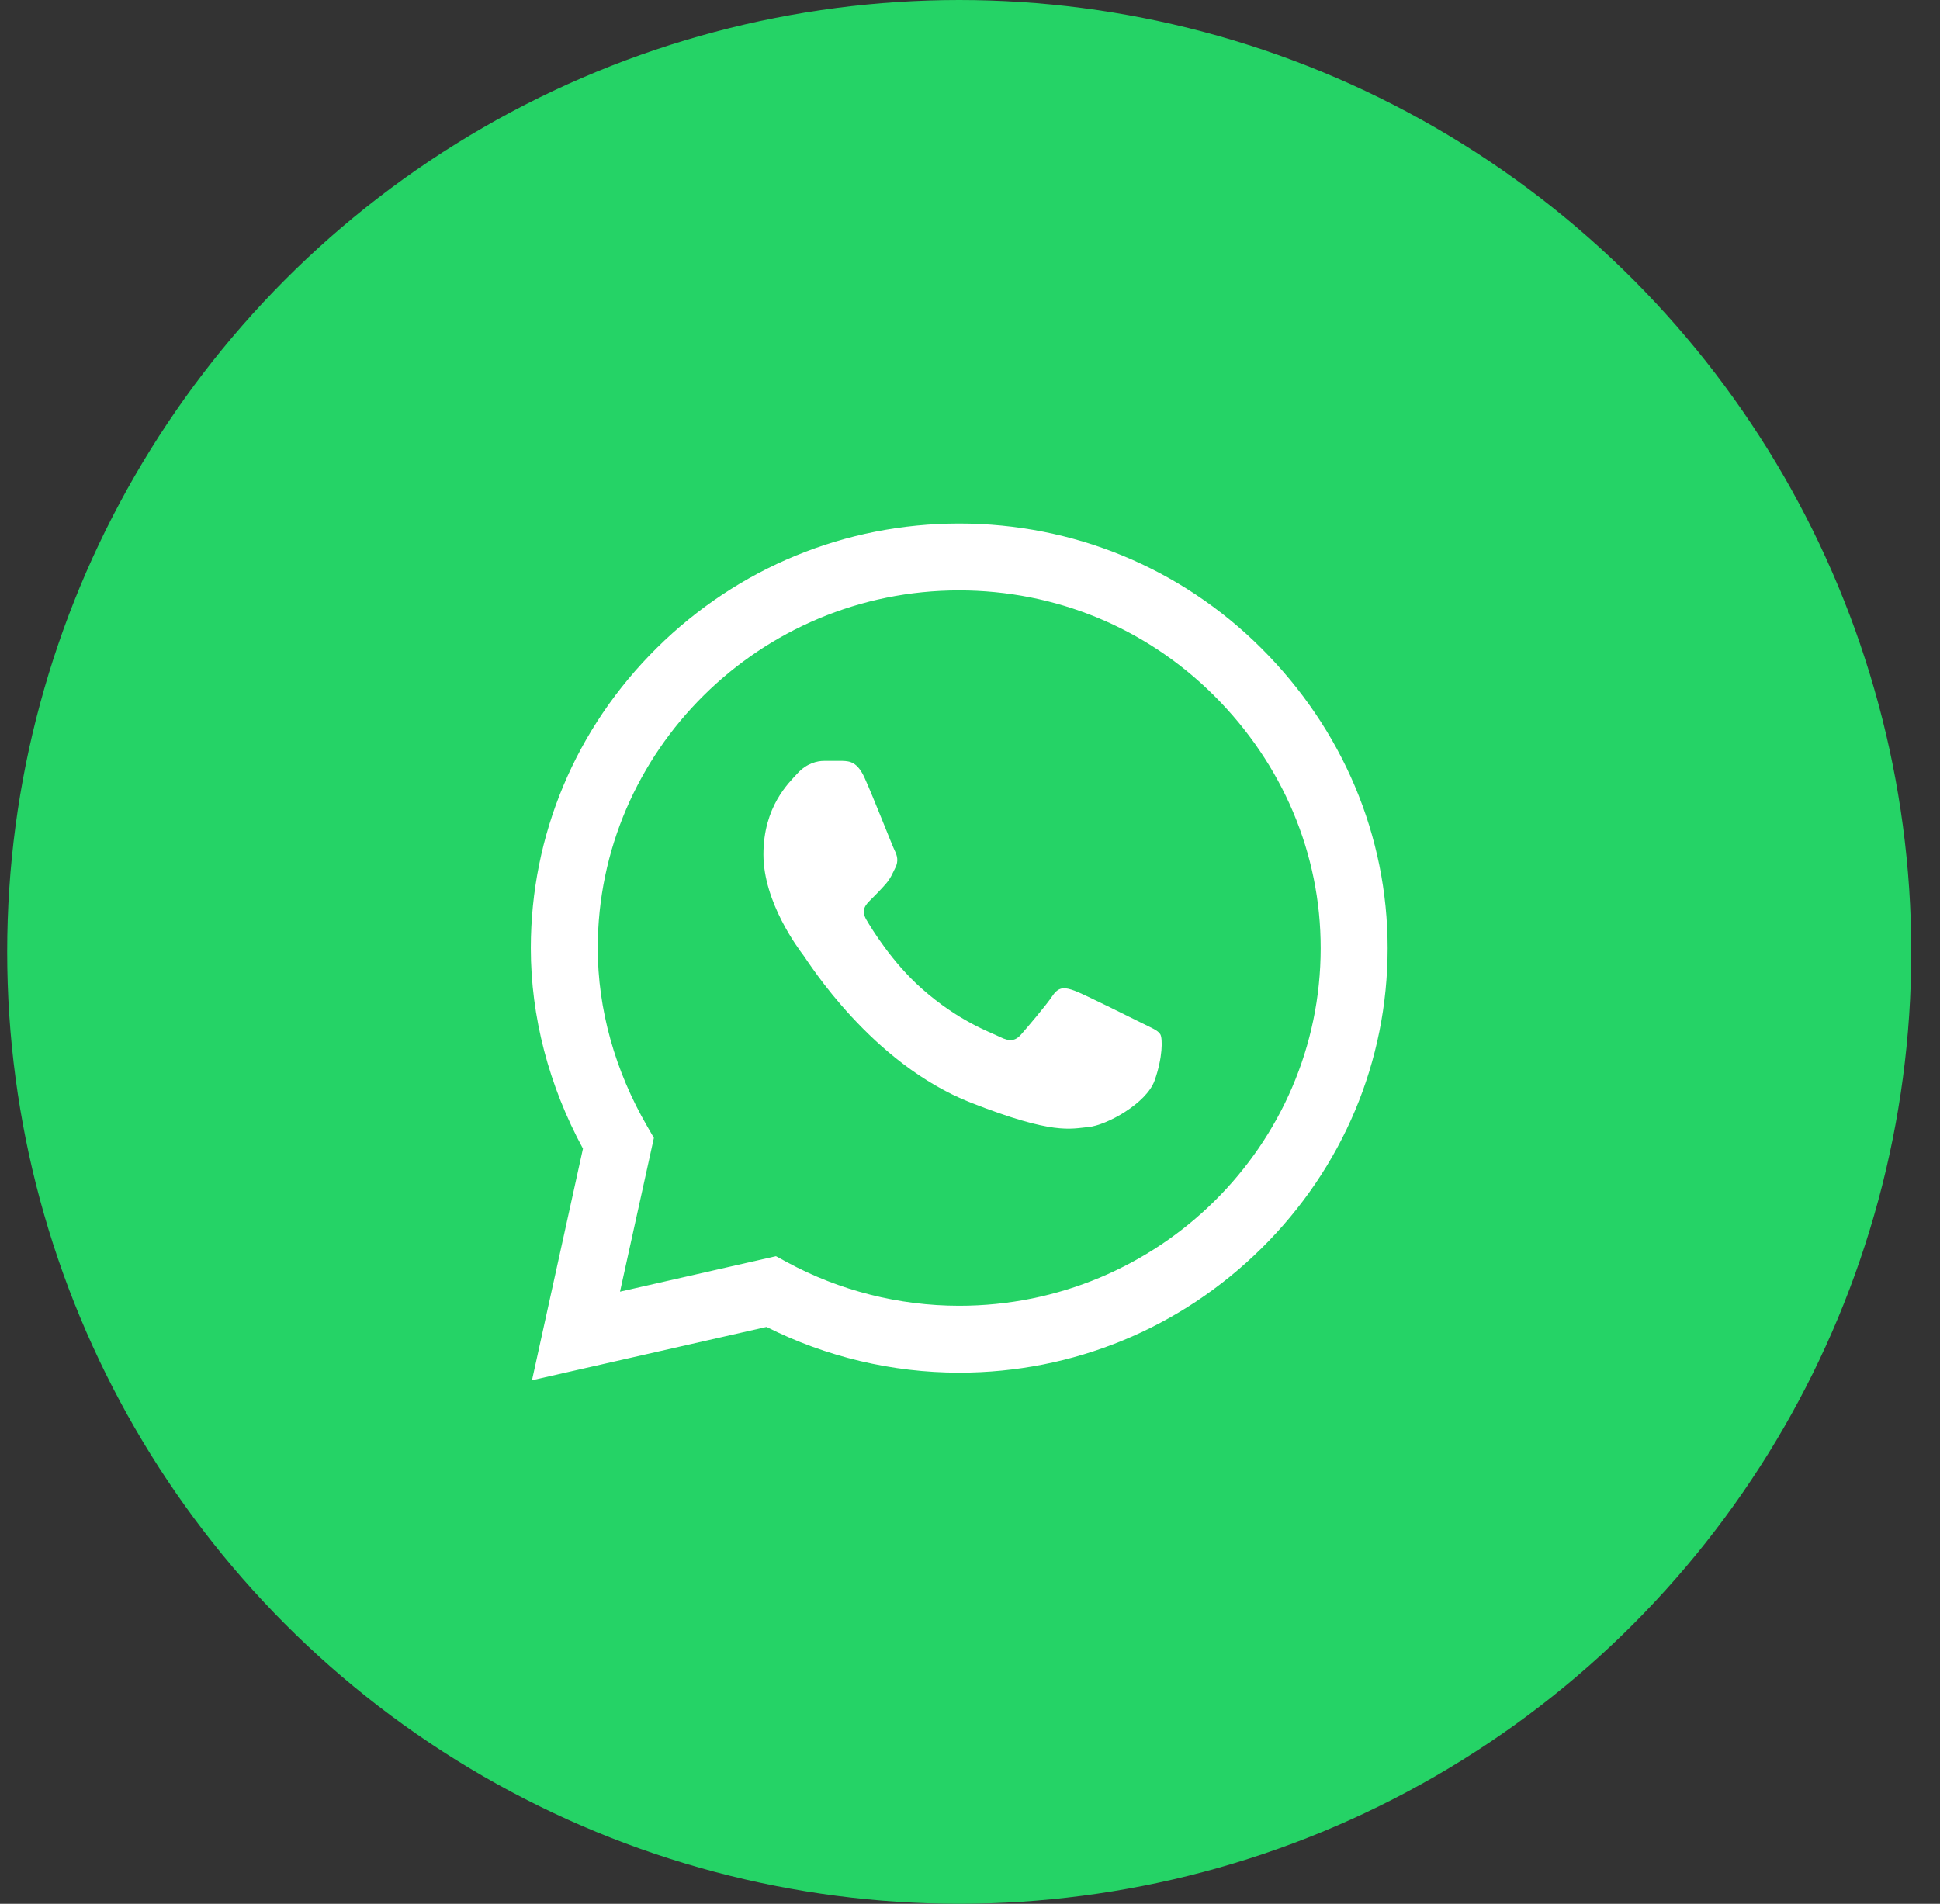
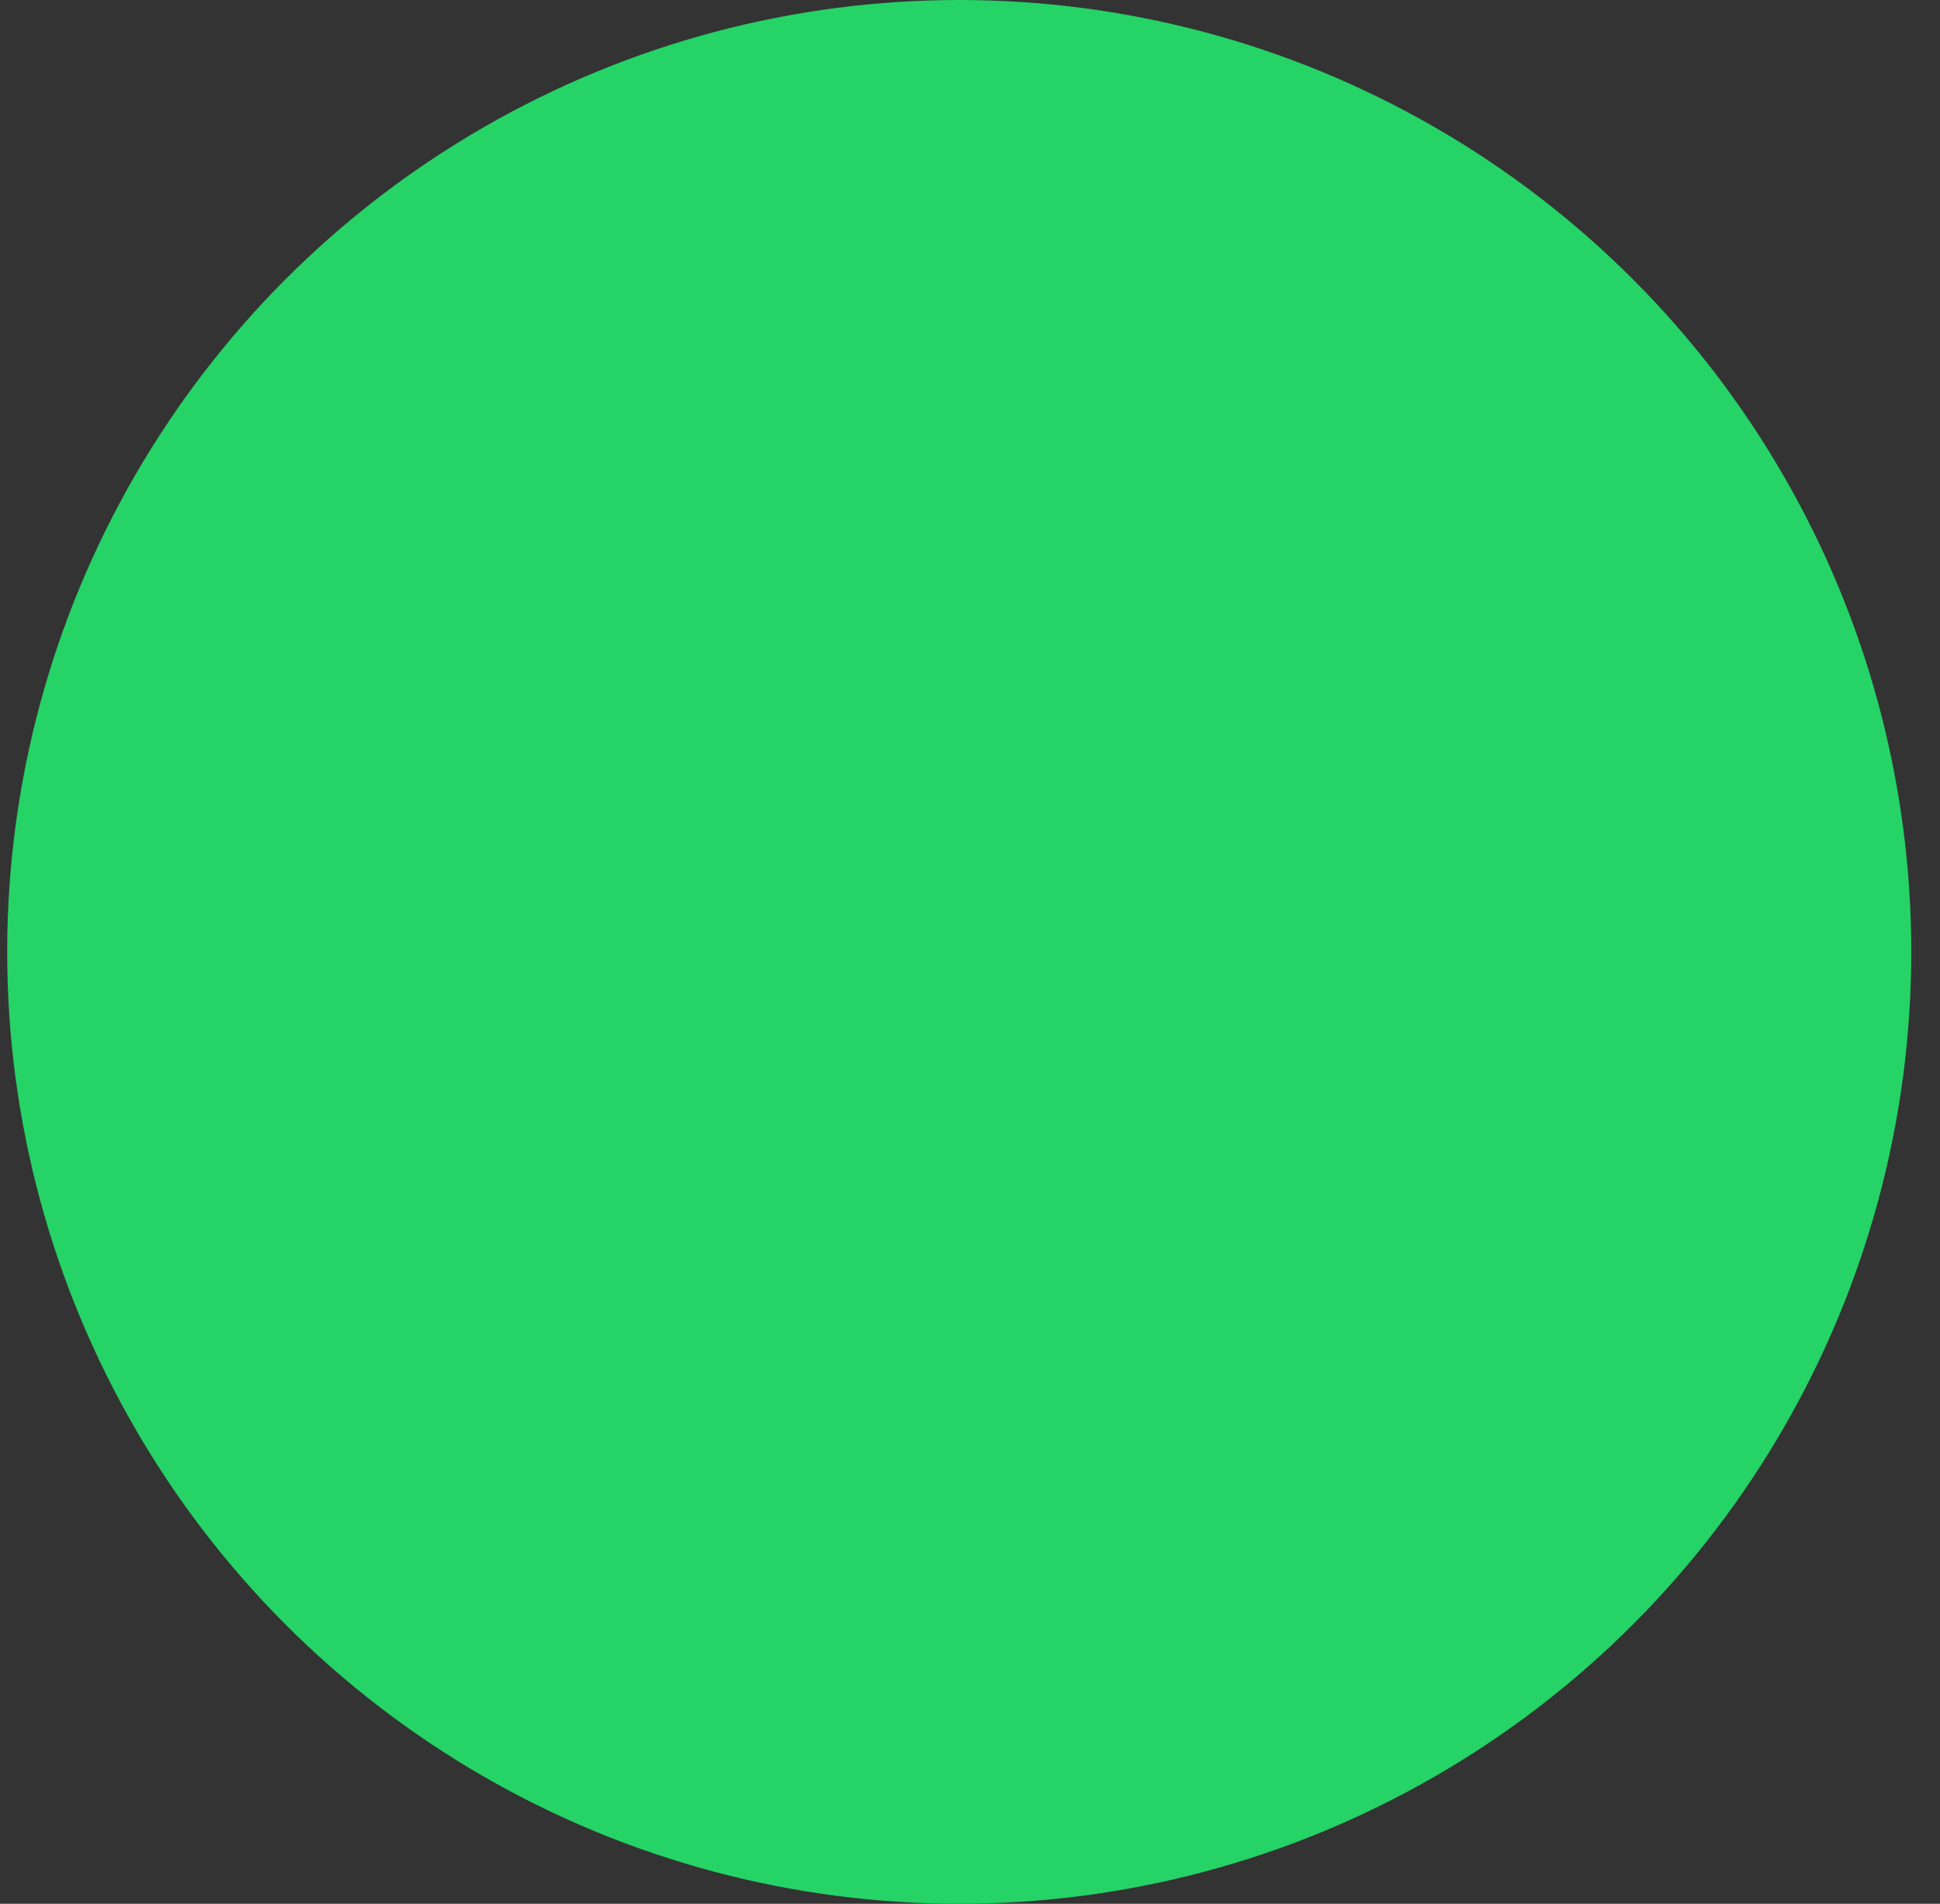
<svg xmlns="http://www.w3.org/2000/svg" width="54" height="53" viewBox="0 0 54 53" fill="none">
  <rect x="0" y="0" width="54" height="53" fill="#333333" stroke="none" />
  <circle cx="26.7" cy="26.5" r="26.5" fill="#25D366" />
  <g clip-path="url(#clip0_9_143)">
    <path d="M35.101 18.038C32.858 15.806 29.875 14.576 26.7 14.575C23.531 14.575 20.543 15.804 18.286 18.035C16.024 20.271 14.778 23.242 14.775 26.39V26.393V26.395C14.775 28.301 15.276 30.223 16.227 31.977L14.808 38.425L21.336 36.941C22.989 37.774 24.834 38.213 26.695 38.214H26.7C29.867 38.214 32.855 36.984 35.113 34.753C37.377 32.515 38.624 29.549 38.625 26.399C38.626 23.271 37.374 20.302 35.101 18.038ZM26.7 36.352H26.695C25.024 36.351 23.369 35.932 21.908 35.14L21.599 34.972L17.258 35.959L18.201 31.678L18.02 31.364C17.116 29.808 16.638 28.089 16.638 26.393C16.642 20.906 21.155 16.436 26.699 16.436C29.378 16.438 31.894 17.475 33.786 19.357C35.706 21.268 36.763 23.769 36.761 26.398C36.759 31.887 32.245 36.352 26.7 36.352Z" fill="white" />
-     <path d="M23.455 21.183H22.932C22.75 21.183 22.455 21.251 22.205 21.523C21.955 21.795 21.25 22.452 21.25 23.788C21.25 25.125 22.227 26.416 22.364 26.597C22.5 26.778 24.251 29.608 27.023 30.697C29.327 31.602 29.796 31.422 30.296 31.376C30.796 31.331 31.91 30.719 32.137 30.085C32.365 29.451 32.365 28.907 32.297 28.794C32.228 28.681 32.046 28.613 31.774 28.477C31.501 28.341 30.164 27.673 29.914 27.582C29.664 27.492 29.482 27.447 29.3 27.718C29.118 27.99 28.582 28.618 28.423 28.799C28.264 28.981 28.105 29.004 27.832 28.868C27.559 28.731 26.69 28.439 25.648 27.514C24.837 26.794 24.274 25.876 24.115 25.604C23.956 25.333 24.098 25.186 24.235 25.05C24.357 24.929 24.523 24.762 24.659 24.604C24.795 24.445 24.834 24.332 24.925 24.151C25.016 23.969 24.971 23.811 24.902 23.675C24.834 23.539 24.311 22.196 24.068 21.659H24.068C23.864 21.206 23.649 21.191 23.455 21.183Z" fill="white" />
+     <path d="M23.455 21.183H22.932C22.75 21.183 22.455 21.251 22.205 21.523C21.955 21.795 21.25 22.452 21.25 23.788C21.25 25.125 22.227 26.416 22.364 26.597C22.5 26.778 24.251 29.608 27.023 30.697C29.327 31.602 29.796 31.422 30.296 31.376C30.796 31.331 31.91 30.719 32.137 30.085C32.365 29.451 32.365 28.907 32.297 28.794C32.228 28.681 32.046 28.613 31.774 28.477C31.501 28.341 30.164 27.673 29.914 27.582C29.664 27.492 29.482 27.447 29.3 27.718C28.264 28.981 28.105 29.004 27.832 28.868C27.559 28.731 26.69 28.439 25.648 27.514C24.837 26.794 24.274 25.876 24.115 25.604C23.956 25.333 24.098 25.186 24.235 25.05C24.357 24.929 24.523 24.762 24.659 24.604C24.795 24.445 24.834 24.332 24.925 24.151C25.016 23.969 24.971 23.811 24.902 23.675C24.834 23.539 24.311 22.196 24.068 21.659H24.068C23.864 21.206 23.649 21.191 23.455 21.183Z" fill="white" />
  </g>
  <defs>
    <clipPath id="clip0_9_143">
-       <rect width="23.85" height="23.85" fill="white" transform="translate(14.775 14.575)" />
-     </clipPath>
+       </clipPath>
  </defs>
</svg>